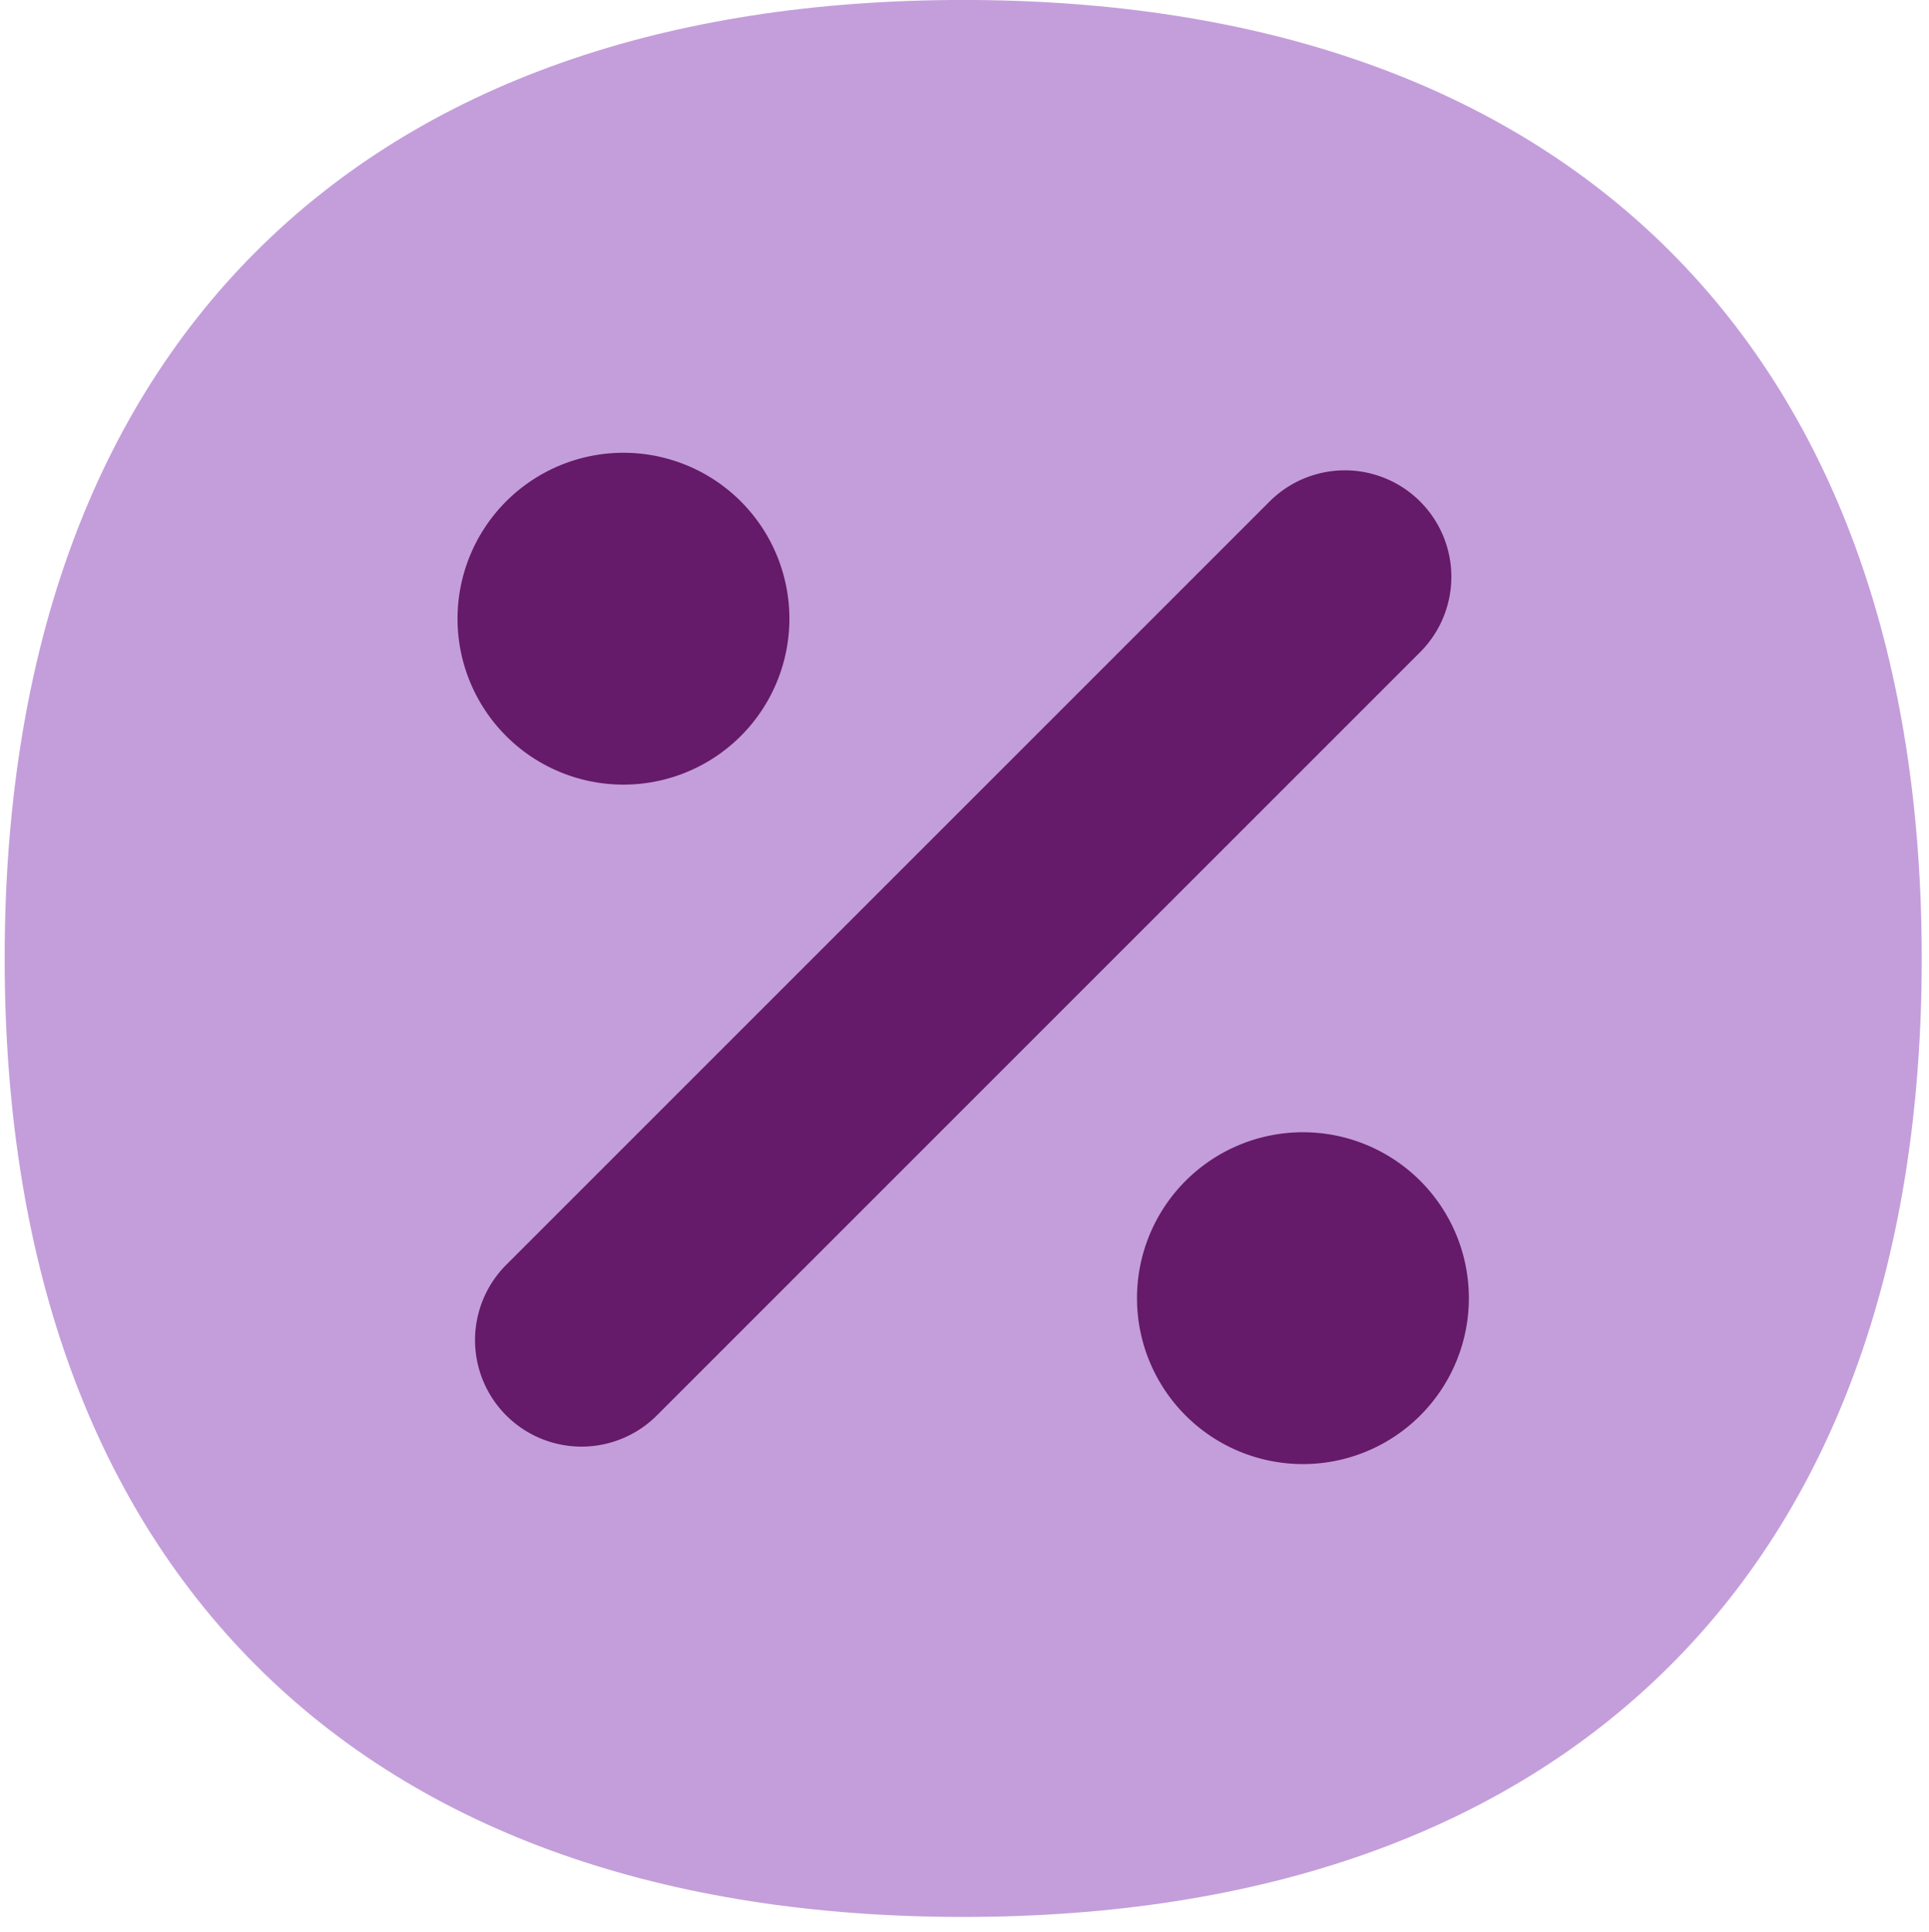
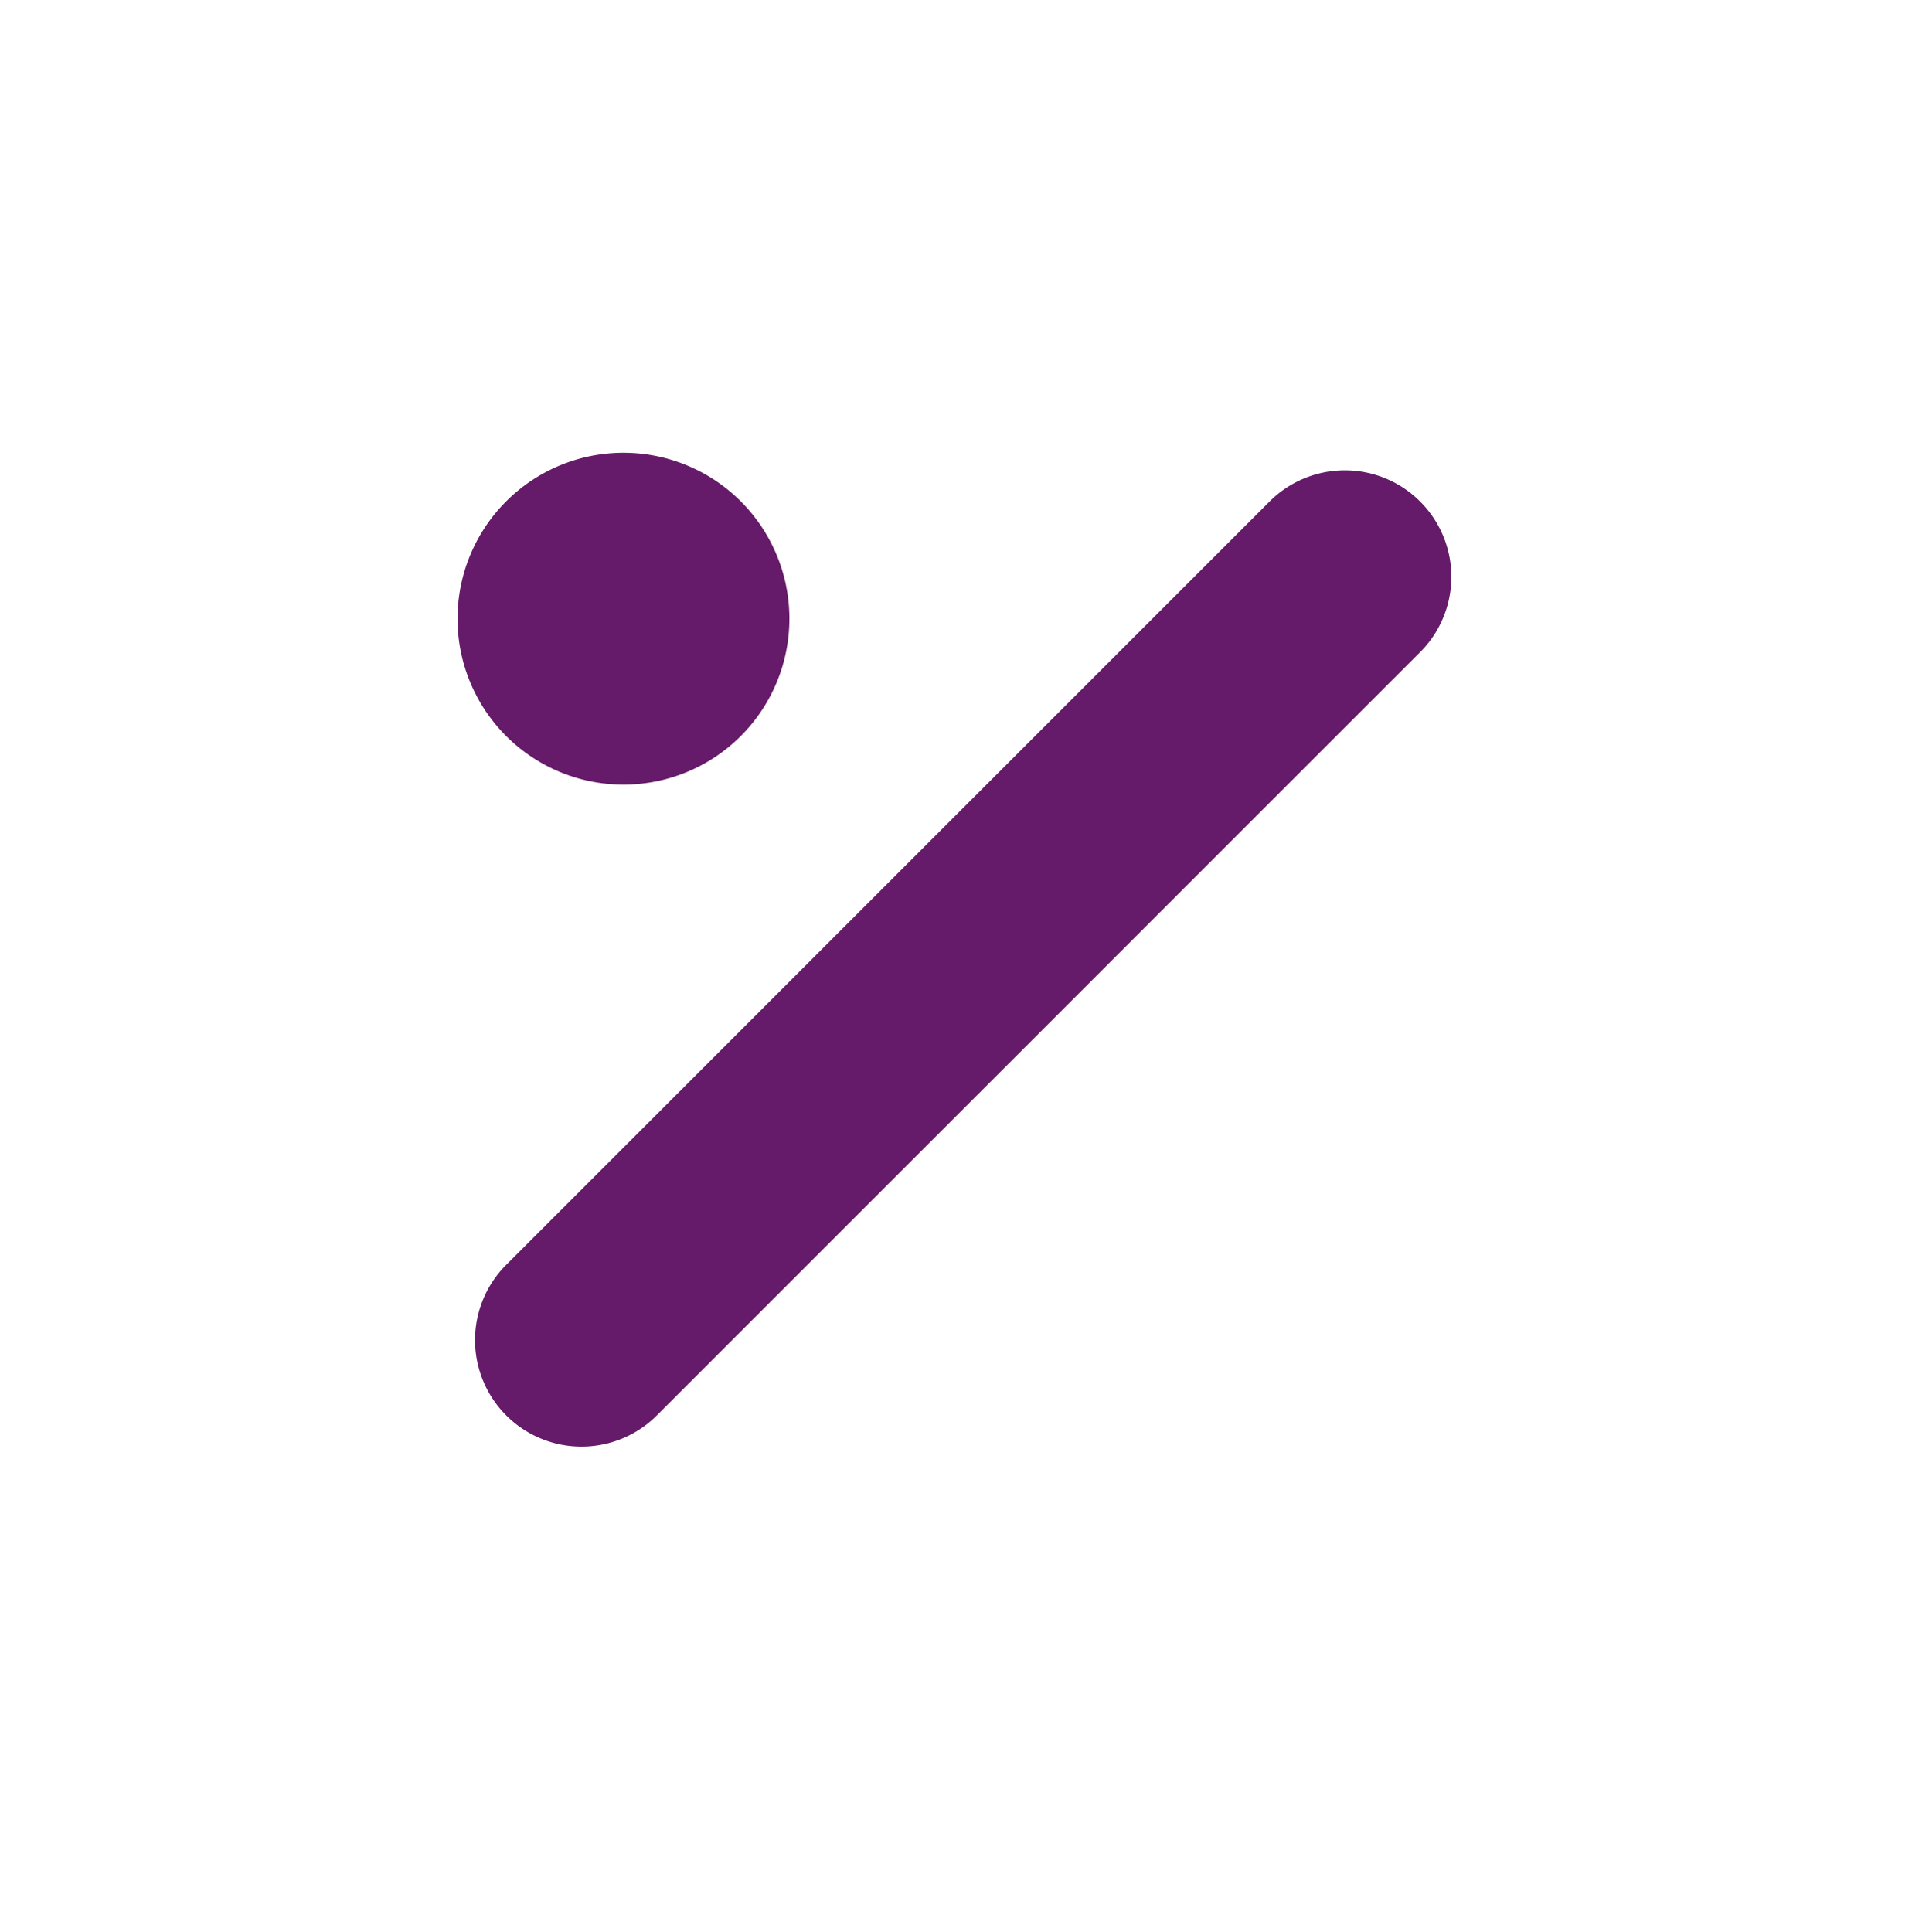
<svg xmlns="http://www.w3.org/2000/svg" width="54.94" height="55.021">
  <g>
-     <path fill="#c49edb" fill-rule="evenodd" d="M47.57 7.162C42.789 2.385 35.893-.001 27.433-.001S12.076 2.385 7.295 7.162.133 18.839.133 27.299s2.386 15.357 7.162 20.138 11.677 7.162 20.138 7.162 15.357-2.387 20.137-7.163 7.163-11.676 7.163-20.137-2.387-15.356-7.163-20.137" />
    <path fill="#651b69" fill-rule="evenodd" d="M17.758 12.896a4.726 4.726 0 1 1-4.727 4.727 4.727 4.727 0 0 1 4.727-4.727" />
    <path fill="#651b69" fill-rule="evenodd" d="M18.708 40.315a3.033 3.033 0 0 1-4.29-4.29l21.74-21.74a3.033 3.033 0 0 1 4.29 4.289Z" />
-     <path fill="#651b69" fill-rule="evenodd" d="M37.108 41.701a4.726 4.726 0 1 1 4.727-4.727 4.727 4.727 0 0 1-4.727 4.727" />
-     <path fill="none" d="M0 .081h54.94v54.94H0z" />
  </g>
</svg>